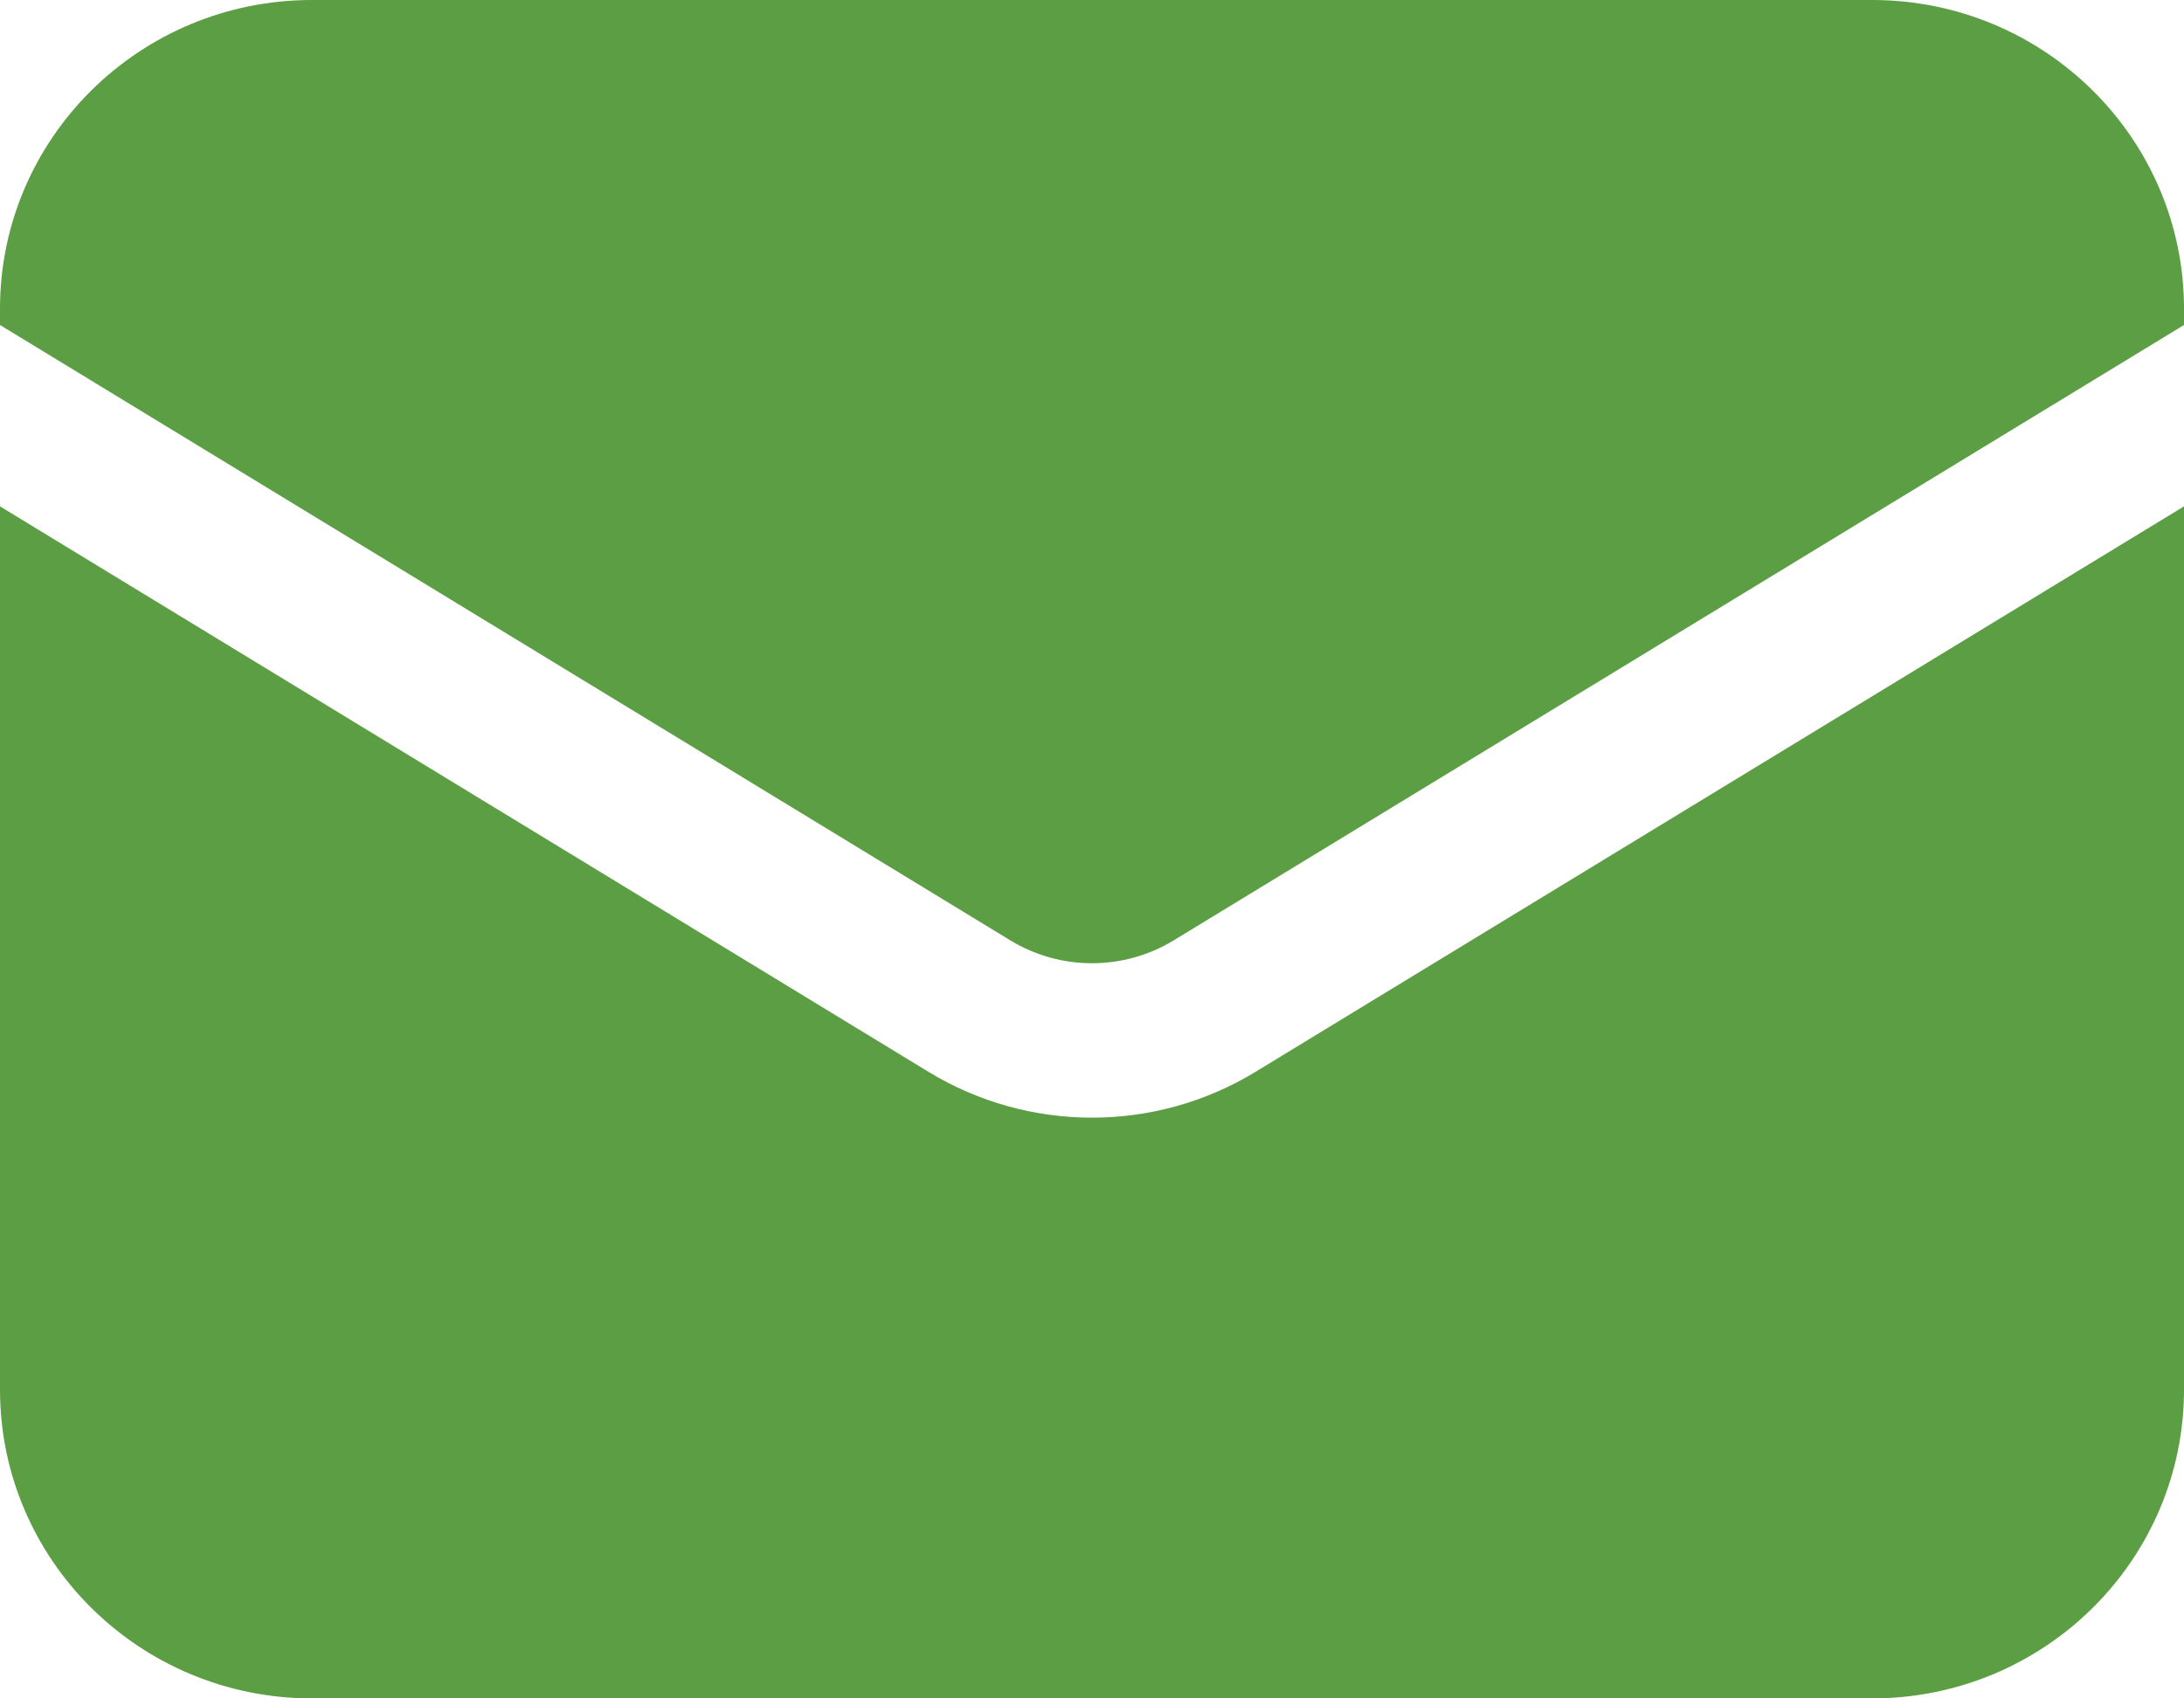
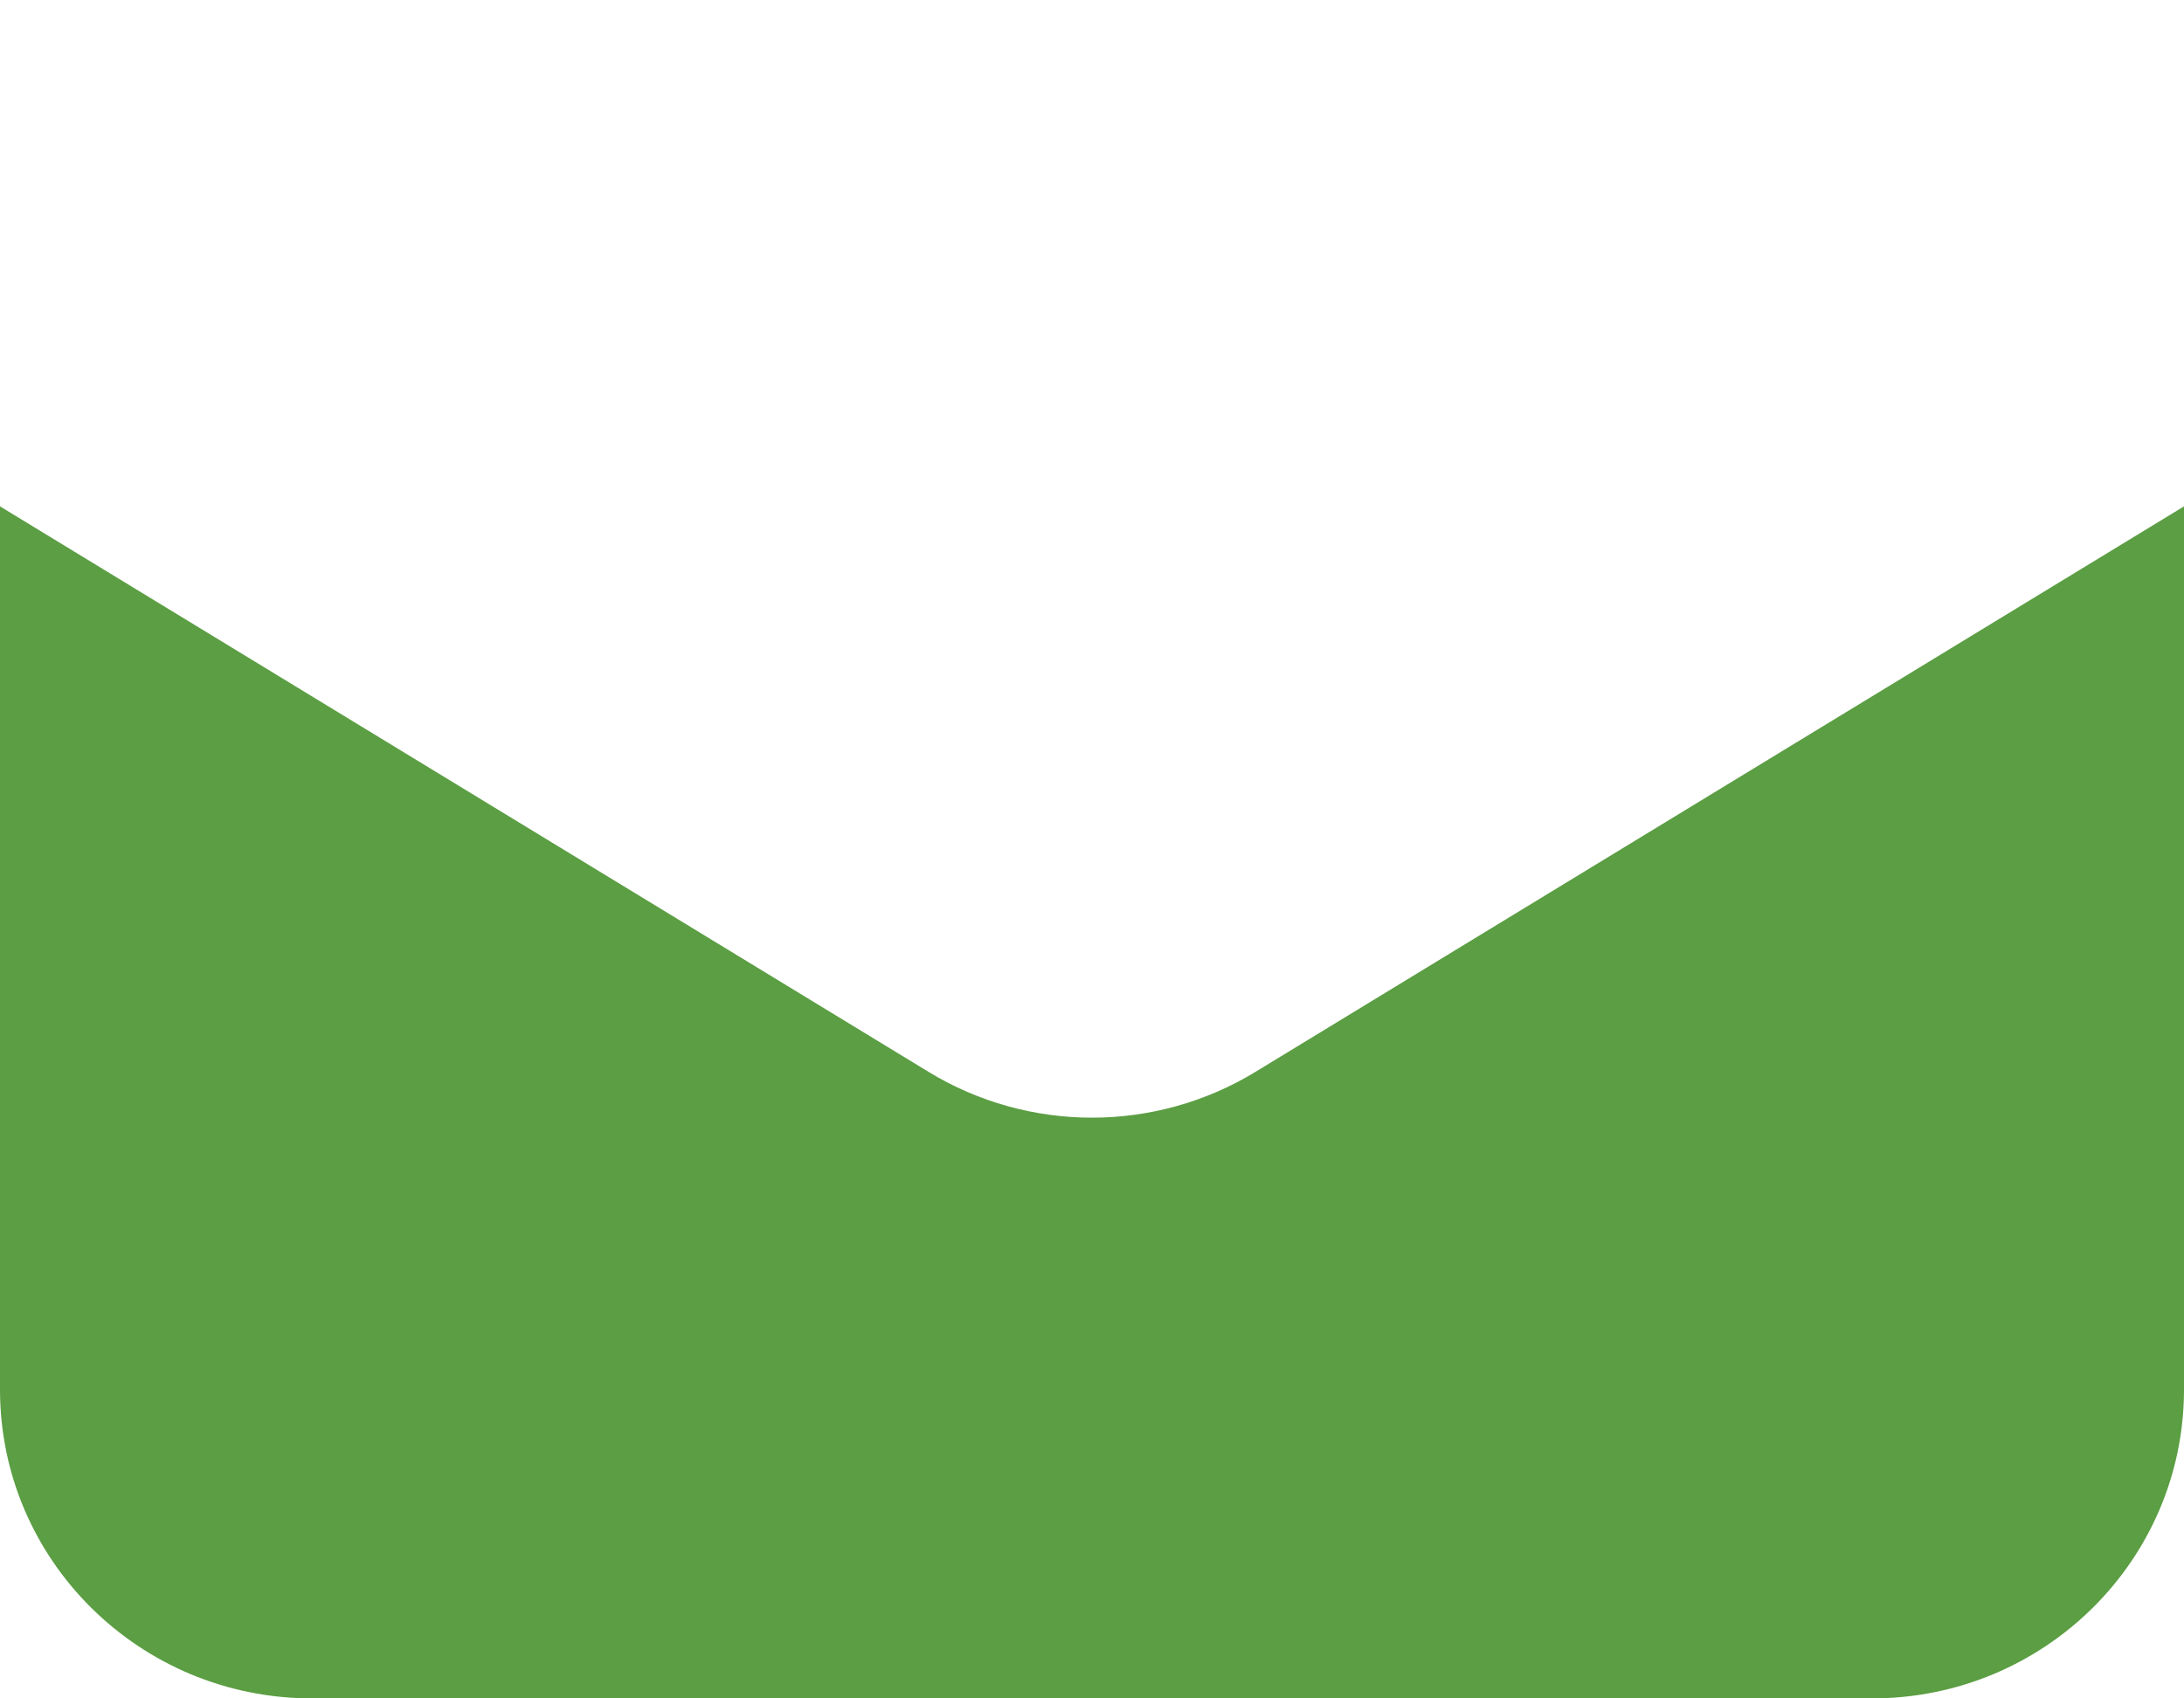
<svg xmlns="http://www.w3.org/2000/svg" width="18" height="14" viewBox="0 0 18 14" fill="none">
  <path d="M0 4.174V11.454C0 12.86 1.151 14 2.571 14H15.429C16.849 14 18 12.86 18 11.454V4.174L10.348 8.835C9.521 9.339 8.479 9.339 7.652 8.835L0 4.174Z" fill="#5B9E43" />
-   <path d="M18 2.679V2.545C18 1.14 16.849 0 15.429 0H2.571C1.151 0 0 1.14 0 2.545V2.679L8.326 7.751C8.739 8.003 9.261 8.003 9.674 7.751L18 2.679Z" fill="#5B9E43" />
</svg>